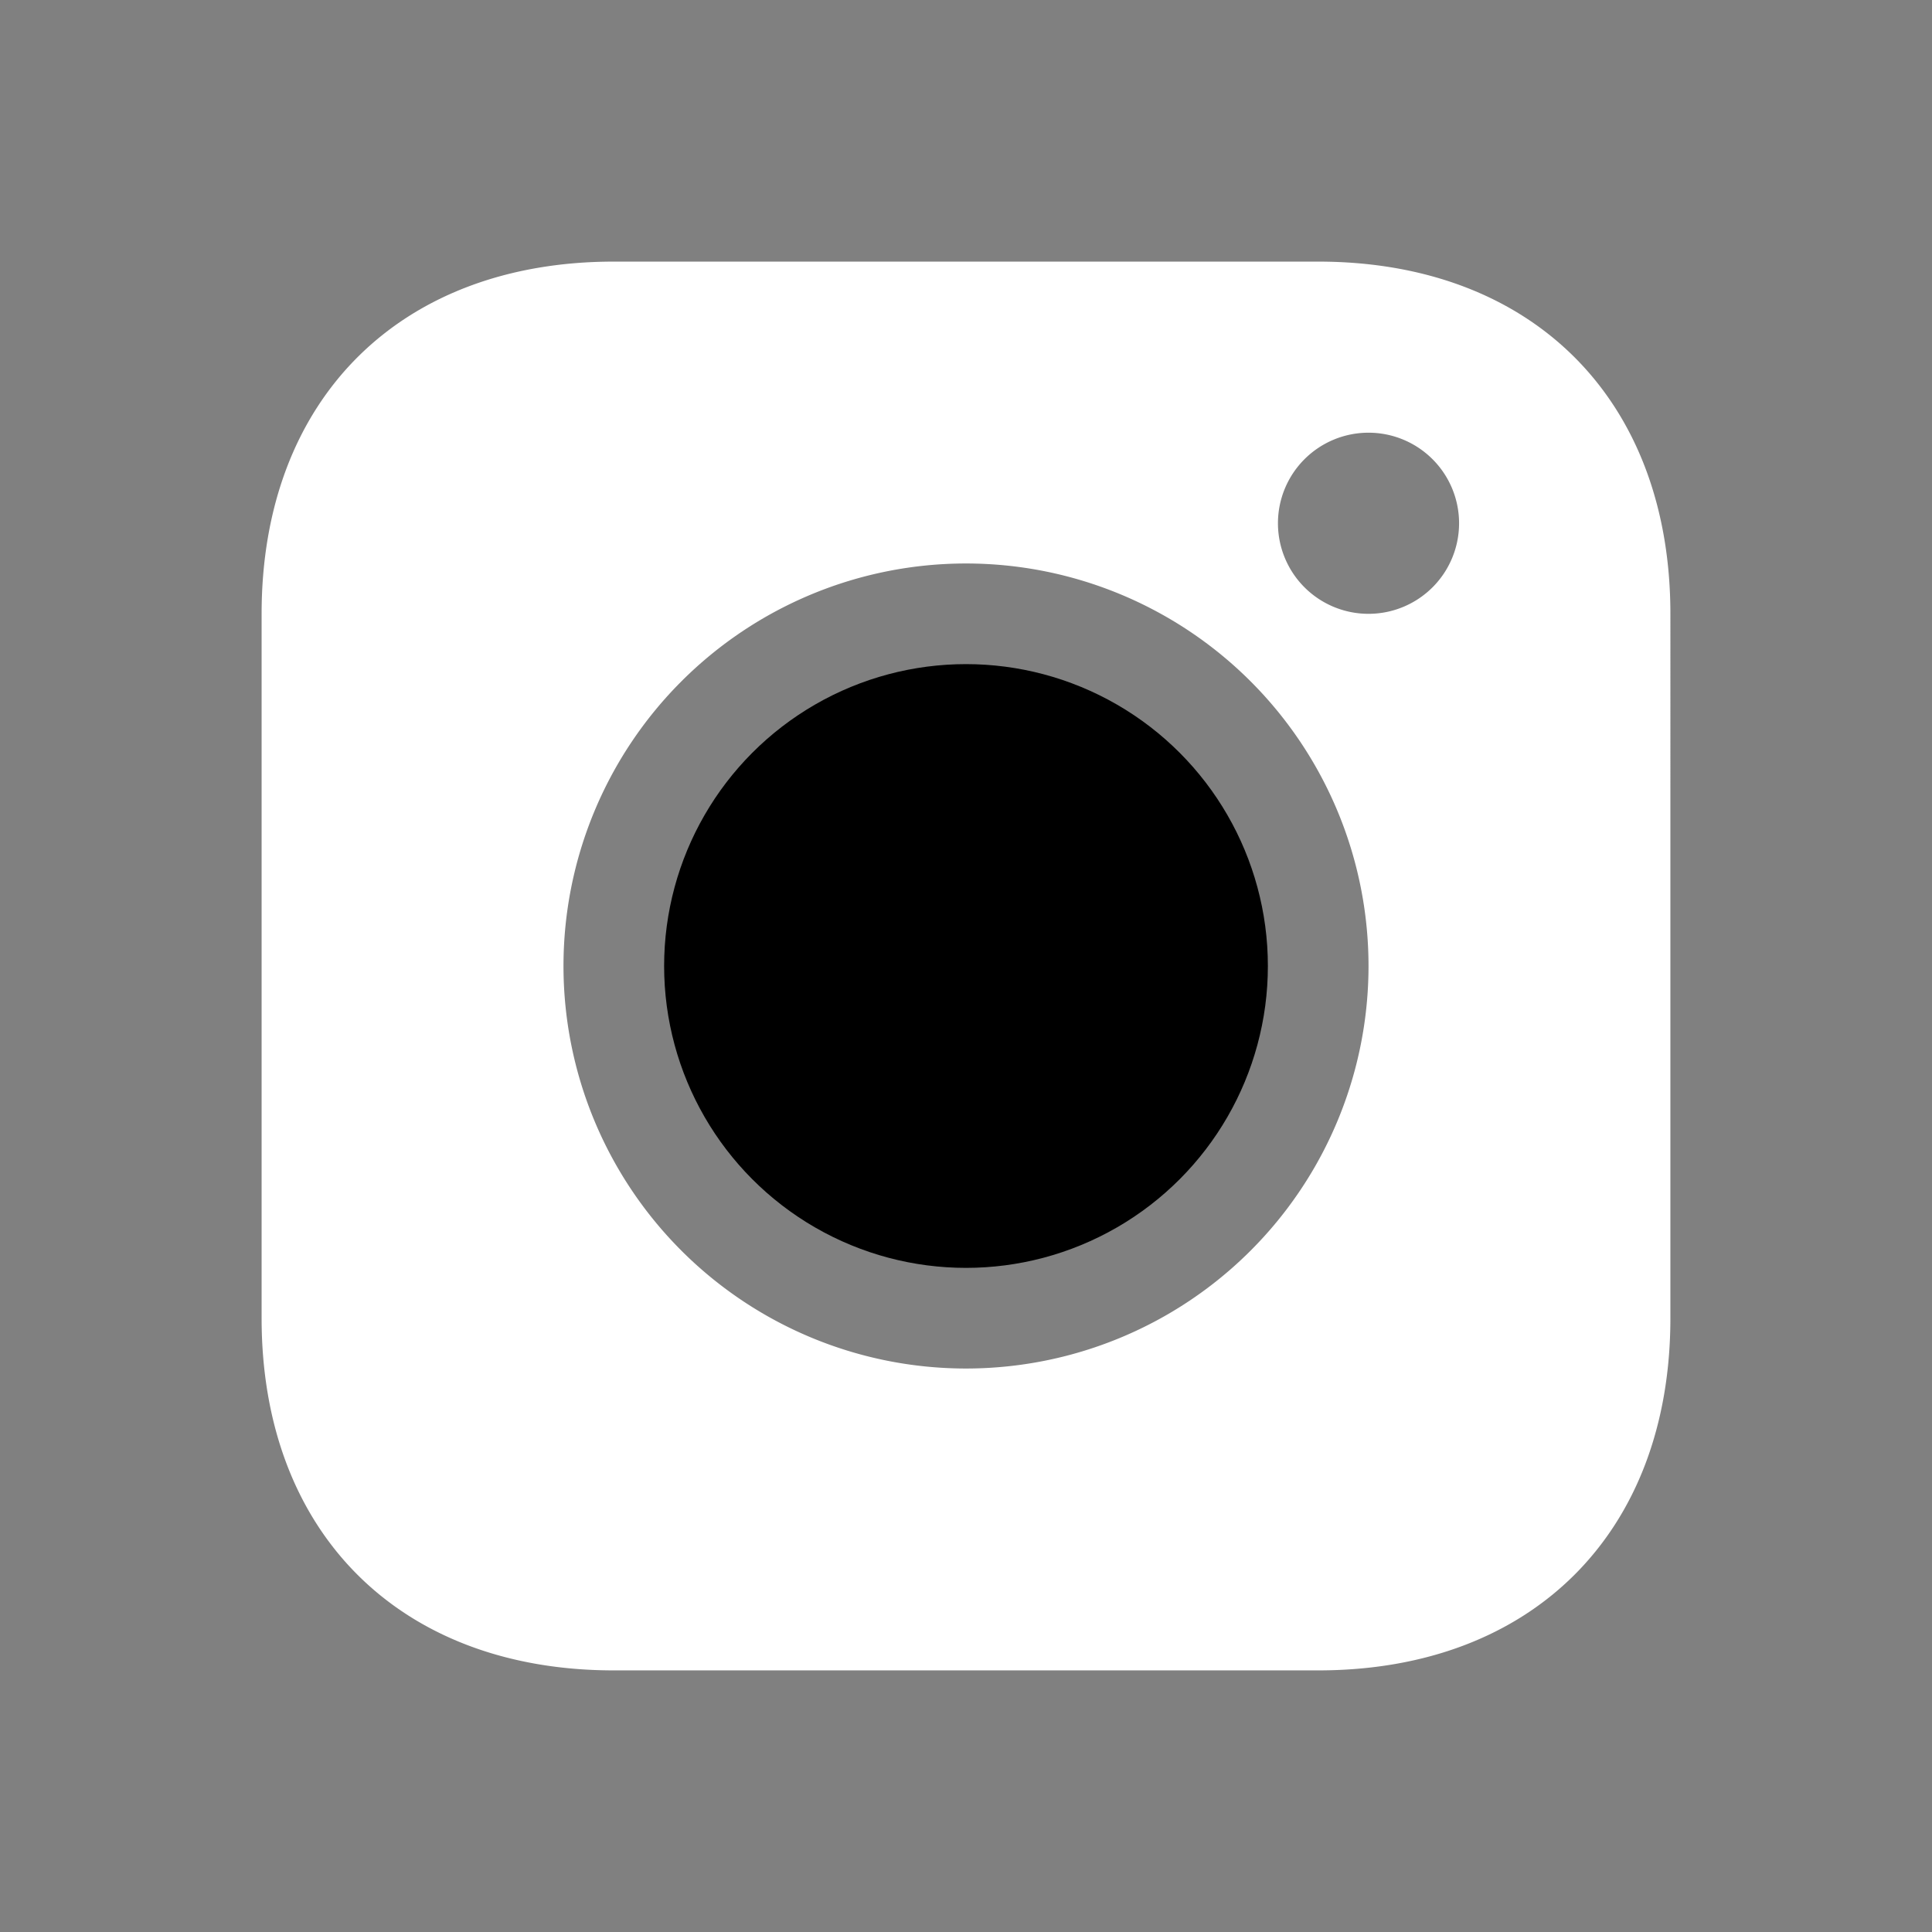
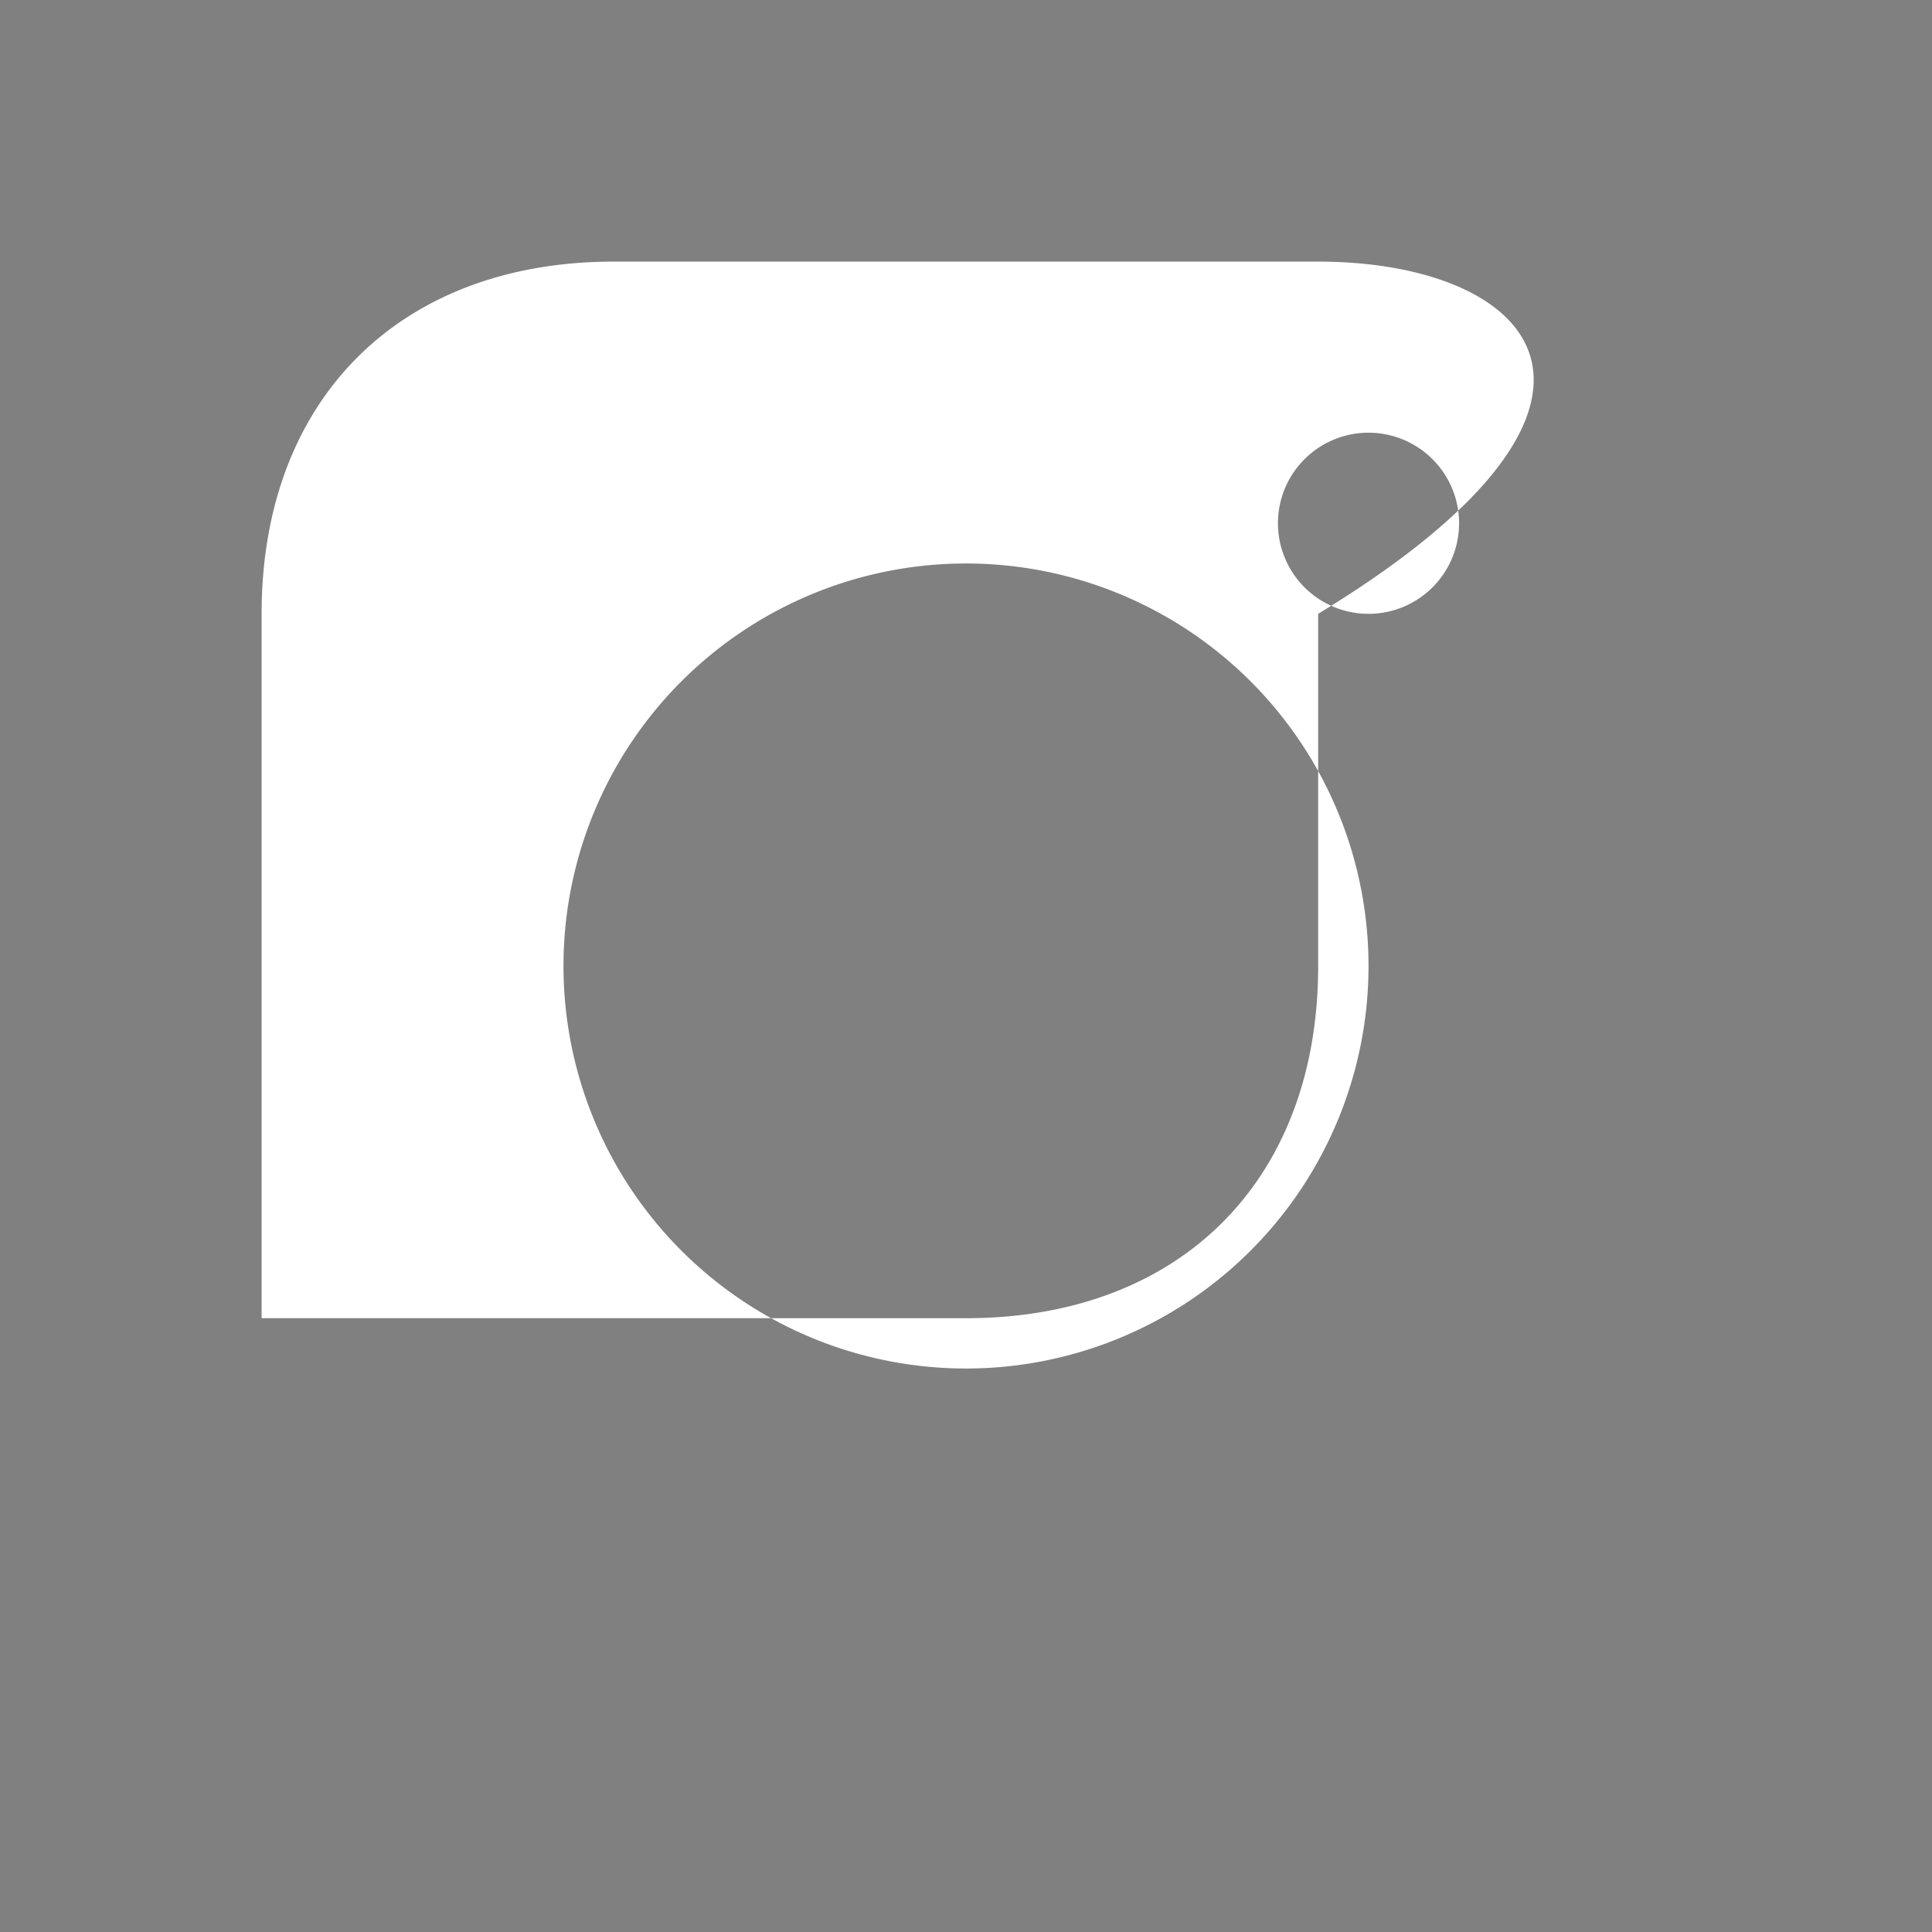
<svg xmlns="http://www.w3.org/2000/svg" viewBox="0 0 512 512">
  <rect x="0" y="0" width="512" height="512" fill="#808080" stroke="none" />
-   <path fill="white" d="M349.33,69.33H162.67C105.89,69.33,69.33,105.89,69.33,162.67v186.67C69.33,406.11,105.89,442.67,162.67,442.67h186.67c56.78,0,93.33-36.56,93.33-93.33V162.67C442.67,105.89,406.11,69.33,349.33,69.33ZM256,362.67A106.67,106.67,0,1,1,362.67,256,106.67,106.67,0,0,1,256,362.67ZM362.67,162.67a24,24,0,1,1,24-24A24,24,0,0,1,362.67,162.67Z" />
-   <circle cx="256" cy="256" r="80" fill="black" />
+   <path fill="white" d="M349.33,69.33H162.67C105.89,69.33,69.33,105.89,69.33,162.67v186.67h186.67c56.78,0,93.33-36.56,93.33-93.33V162.67C442.67,105.89,406.11,69.33,349.33,69.33ZM256,362.67A106.67,106.67,0,1,1,362.67,256,106.67,106.67,0,0,1,256,362.67ZM362.67,162.67a24,24,0,1,1,24-24A24,24,0,0,1,362.67,162.67Z" />
</svg>